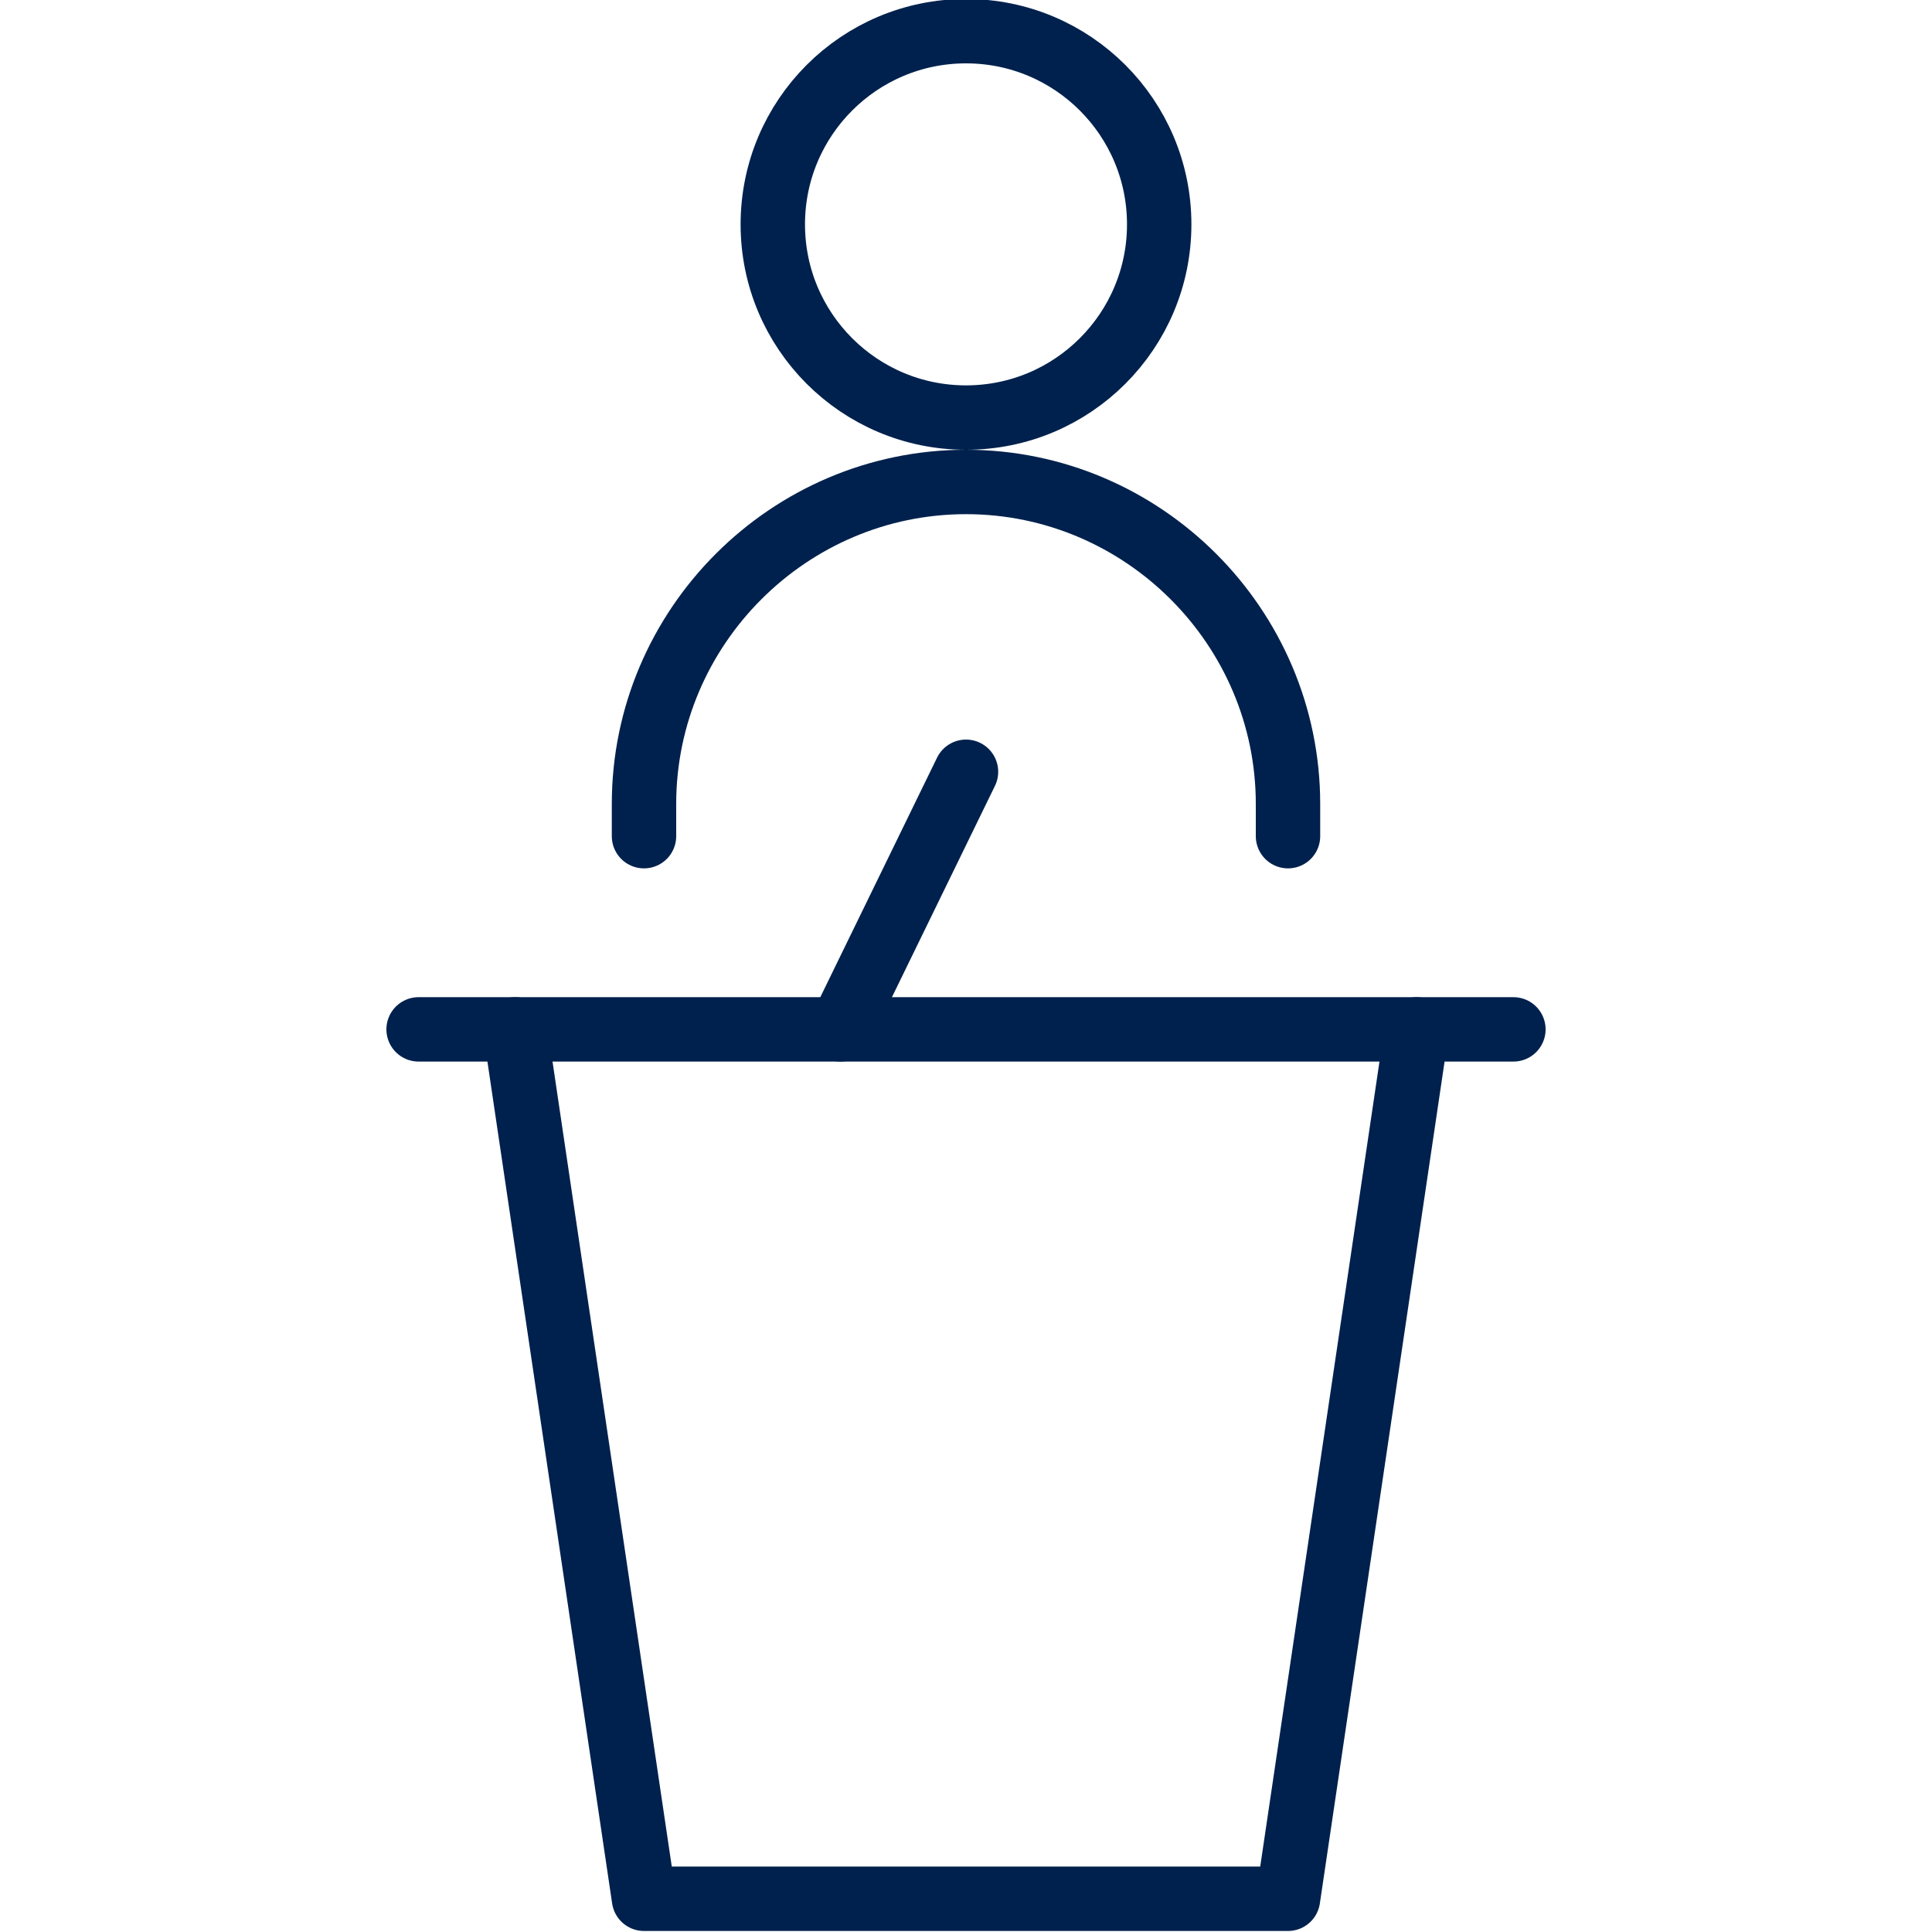
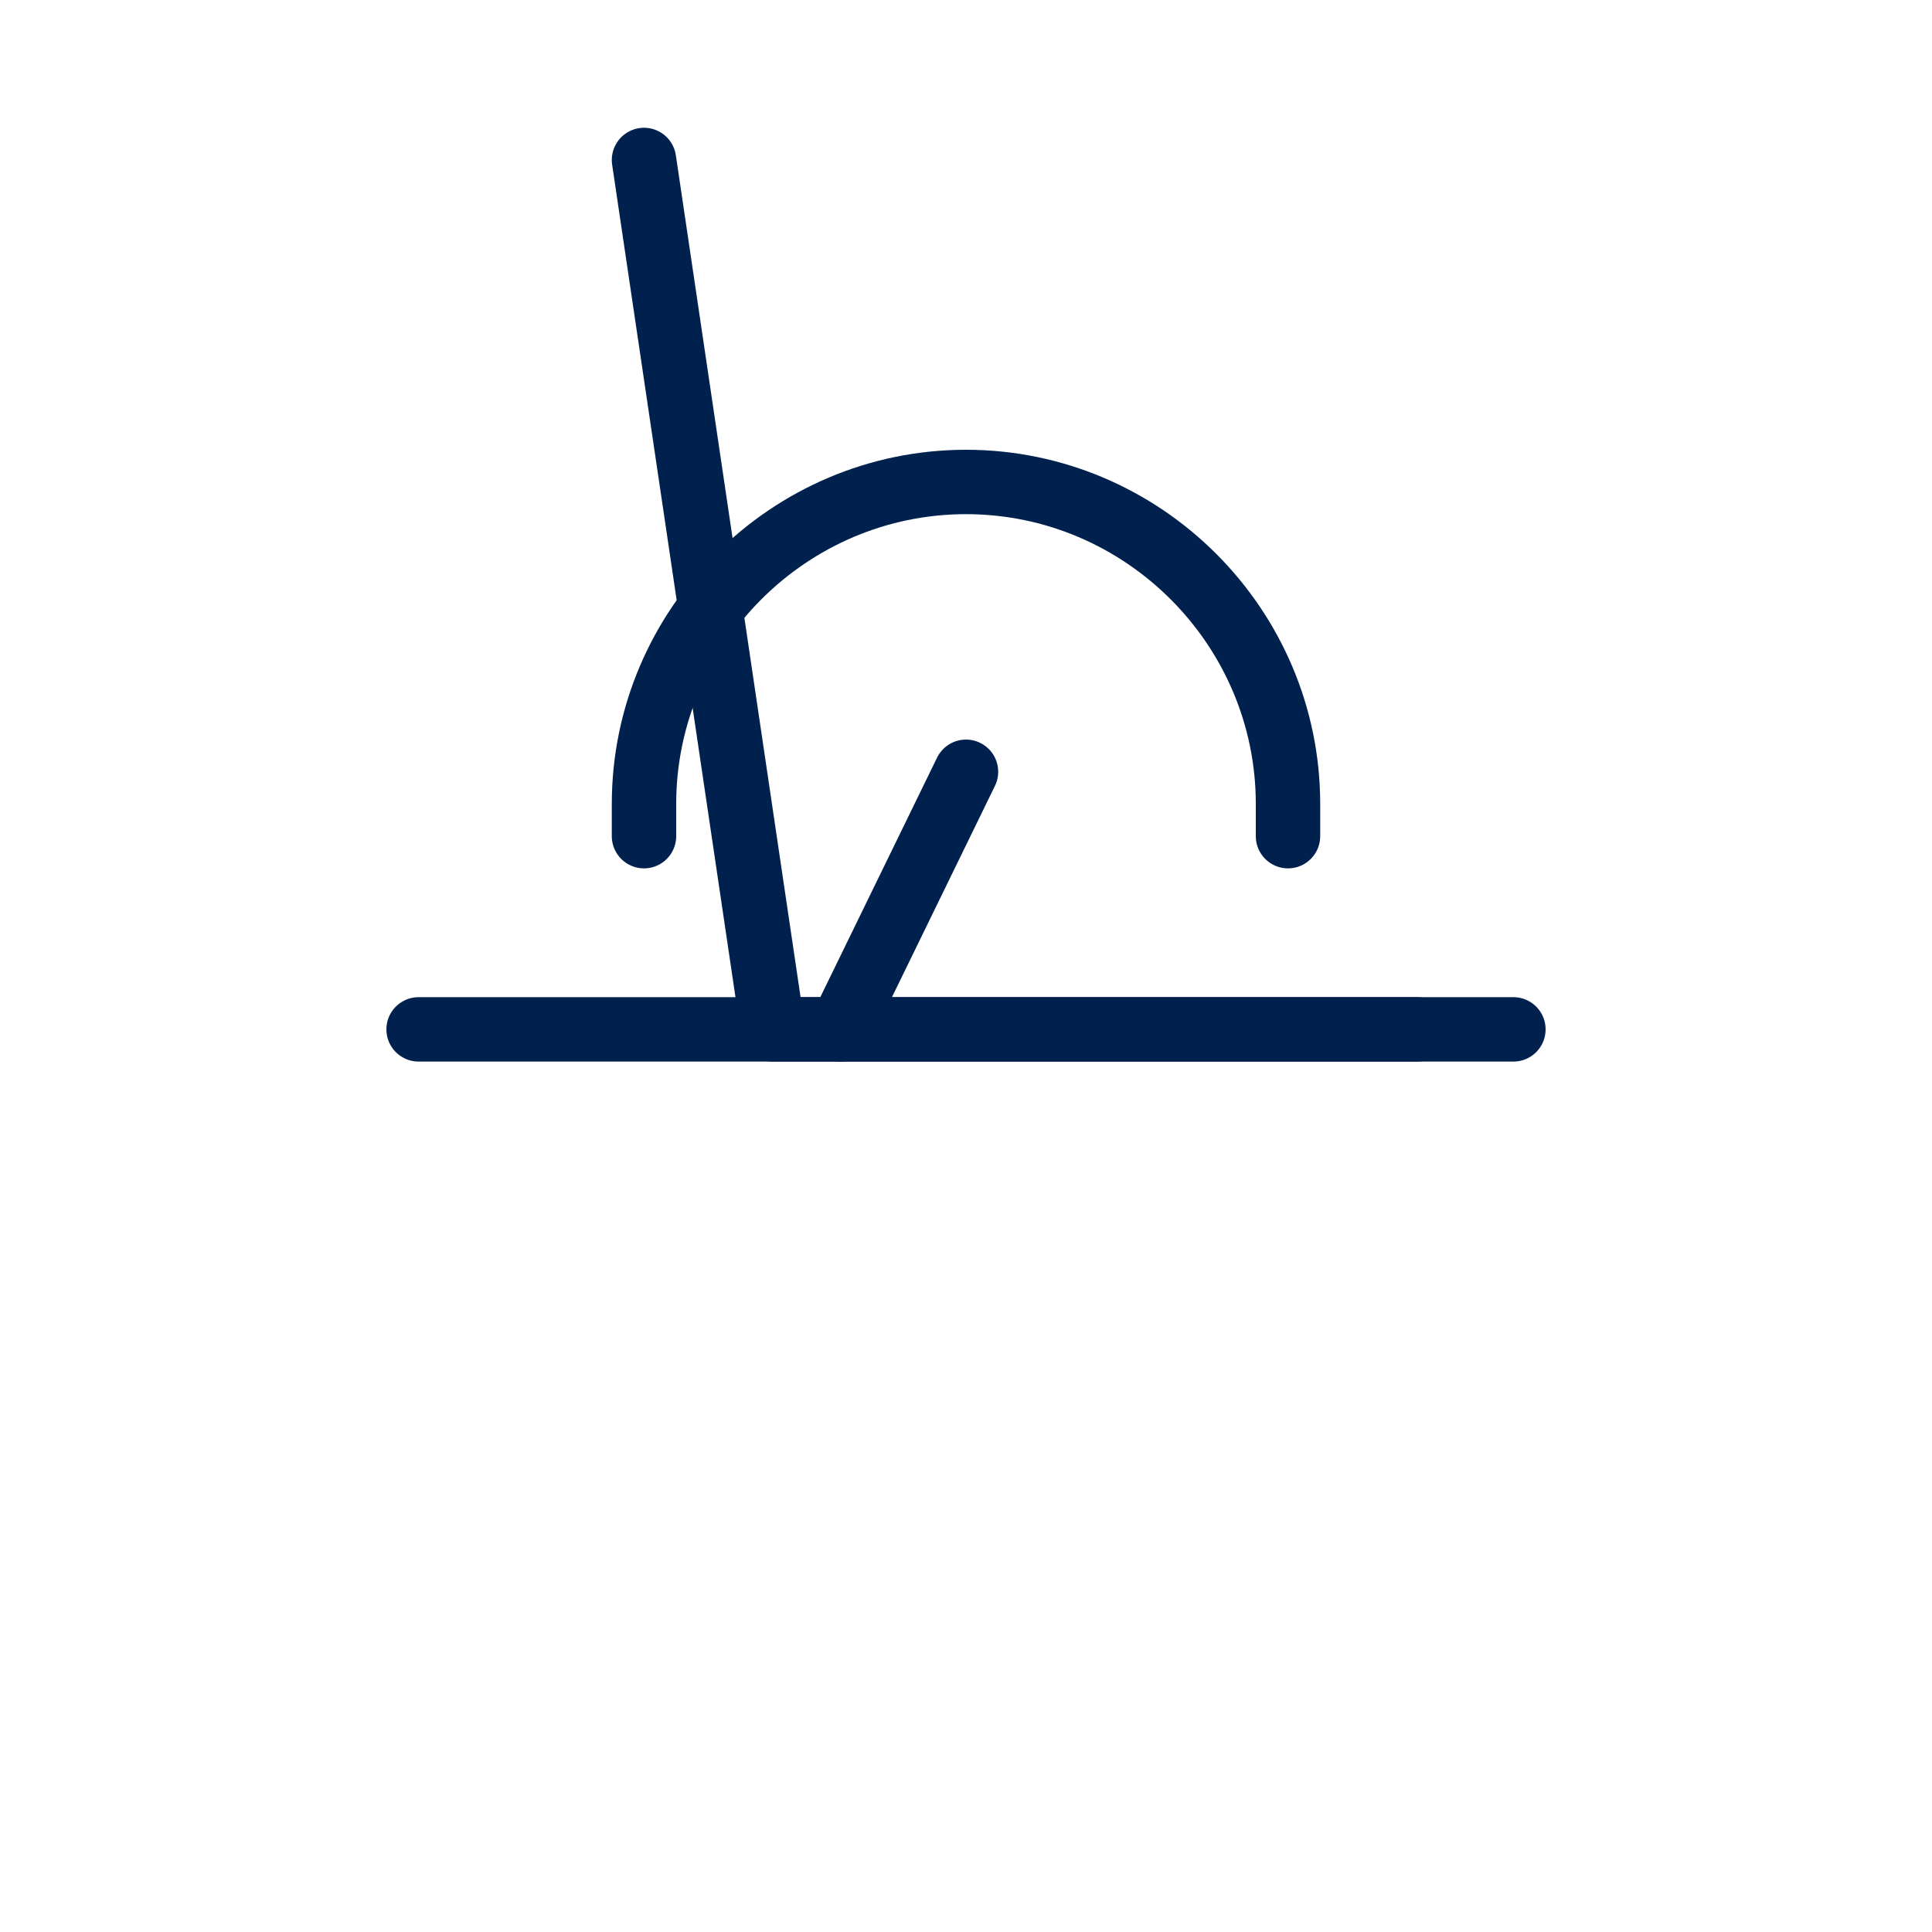
<svg xmlns="http://www.w3.org/2000/svg" version="1.1" id="Layer_1" x="0px" y="0px" viewBox="0 0 60 60" style="enable-background:new 0 0 60 60;" xml:space="preserve">
  <style type="text/css">
	.st0{fill:none;stroke:#00214D;stroke-width:2;stroke-linecap:round;stroke-linejoin:round;}
</style>
  <g id="Group_17895" transform="translate(4679 4873.968)">
-     <circle id="Ellipse_2831" class="st0" cx="-4649" cy="-4867" r="6" />
    <path id="Path_37685" class="st0" d="M-4659-4848v-1c0-5.5,4.5-10,10-10s10,4.5,10,10v1" />
-     <path id="Path_37686" class="st0" d="M-4635-4842l-4,27h-20l-4-27" />
+     <path id="Path_37686" class="st0" d="M-4635-4842h-20l-4-27" />
    <line id="Line_17241" class="st0" x1="-4666" y1="-4842" x2="-4632" y2="-4842" />
    <line id="Line_17242" class="st0" x1="-4649" y1="-4850" x2="-4652.9" y2="-4842" />
  </g>
</svg>